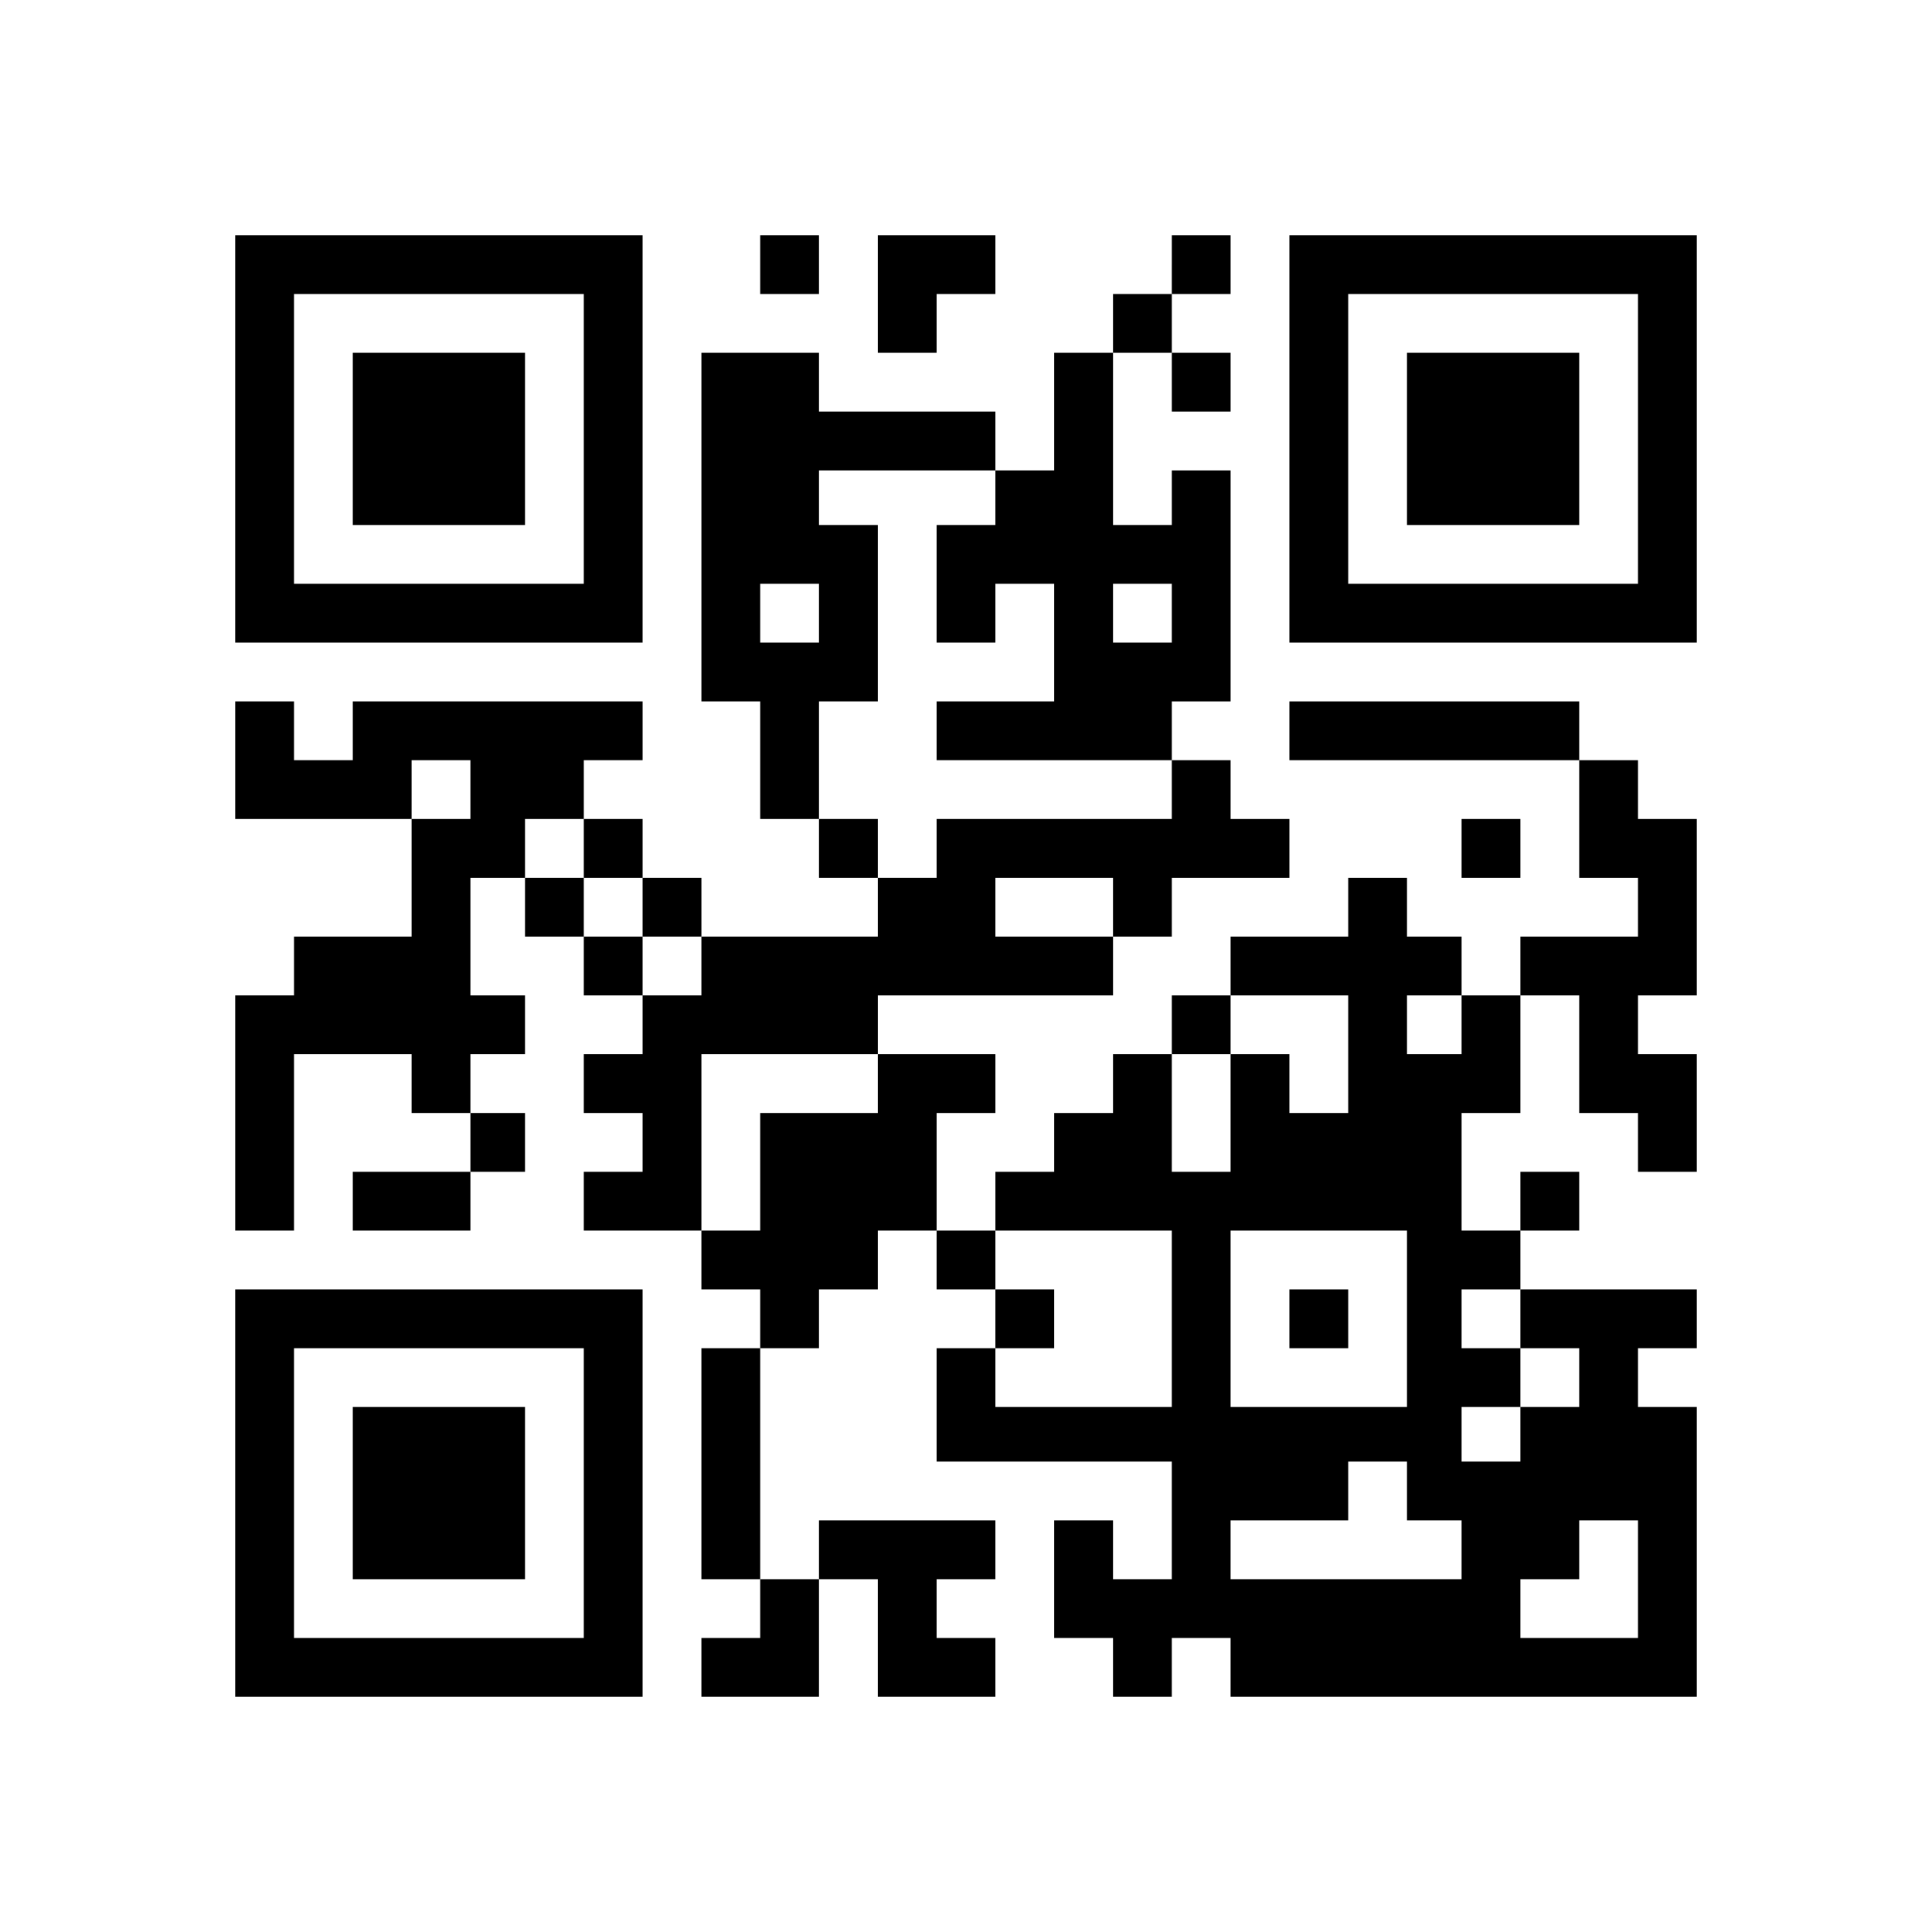
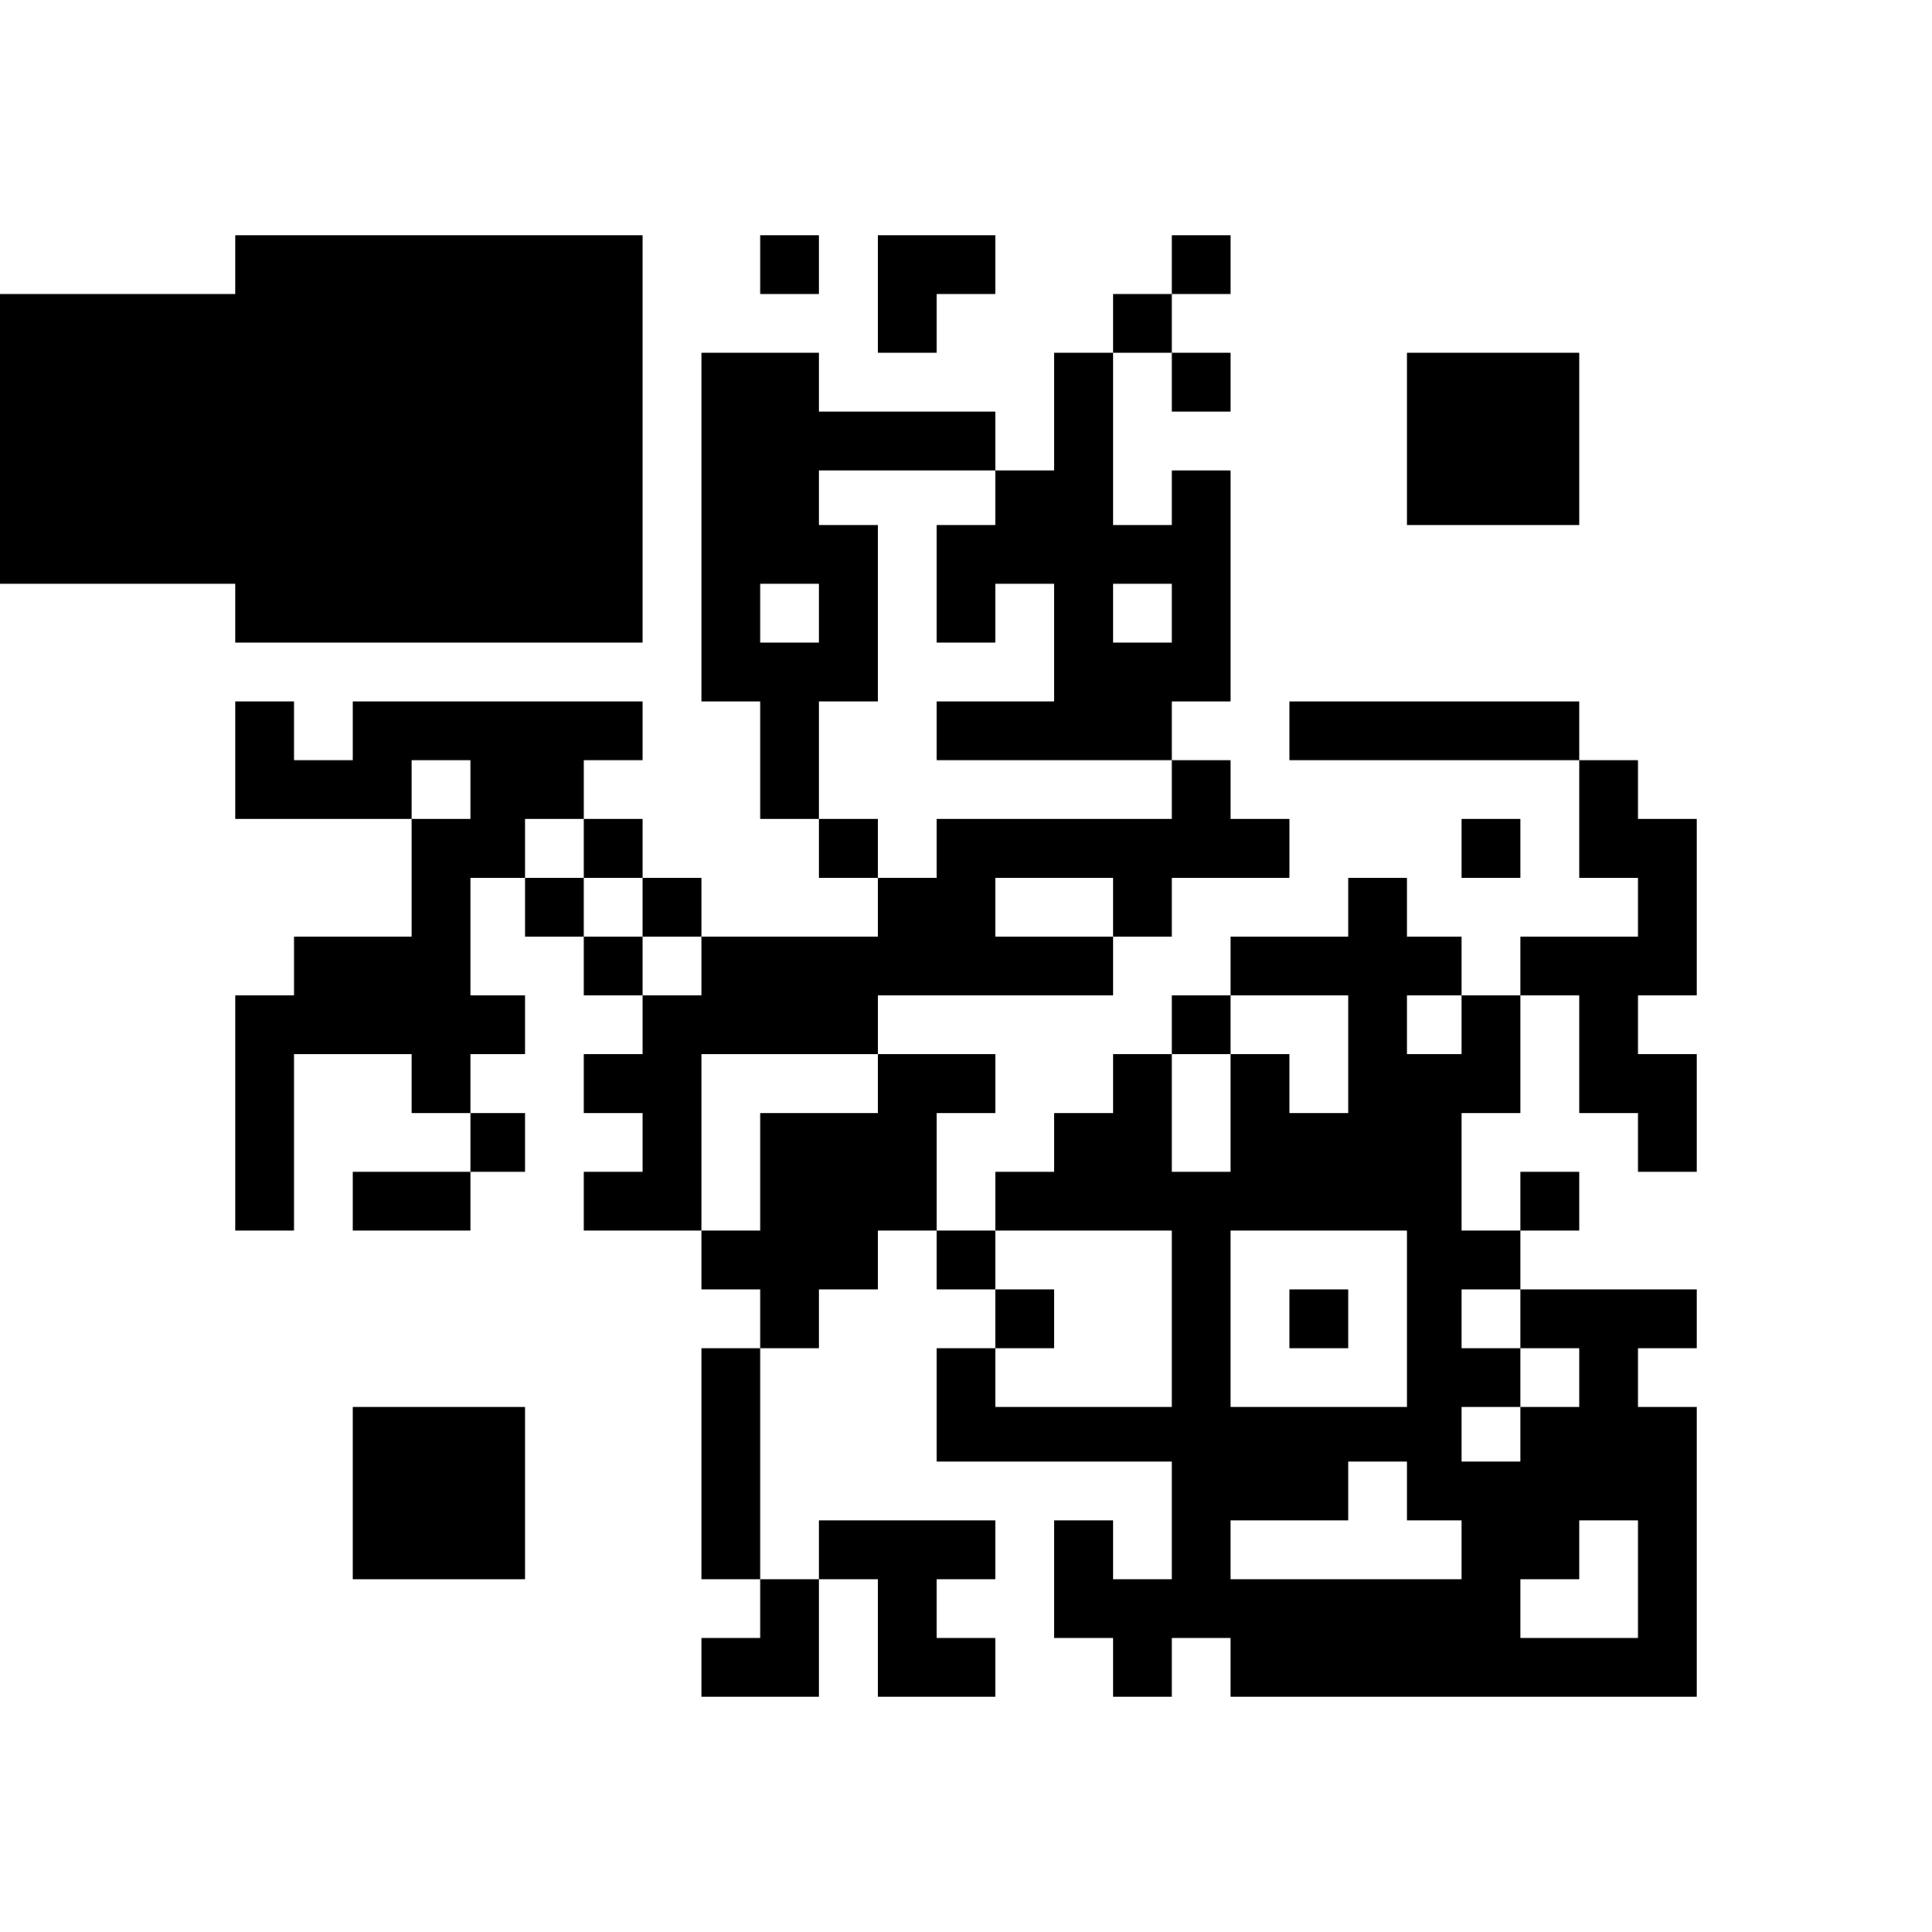
<svg xmlns="http://www.w3.org/2000/svg" version="1.0" width="460" height="460" viewBox="0 0 460 460" preserveAspectRatio="xMidYMid meet">
  <g transform="translate(0,460) scale(0.1,-0.1)" fill="#000000" stroke="none">
-     <path d="M560 3555 l0 -485 485 0 485 0 0 485 0 485 -485 0 -485 0 0 -485z m830 0 l0 -345 -345 0 -345 0 0 345 0 345 345 0 345 0 0 -345z" />
+     <path d="M560 3555 l0 -485 485 0 485 0 0 485 0 485 -485 0 -485 0 0 -485z l0 -345 -345 0 -345 0 0 345 0 345 345 0 345 0 0 -345z" />
    <path d="M840 3555 l0 -205 205 0 205 0 0 205 0 205 -205 0 -205 0 0 -205z" />
    <path d="M1810 3970 l0 -70 70 0 70 0 0 70 0 70 -70 0 -70 0 0 -70z" />
    <path d="M2090 3900 l0 -140 70 0 70 0 0 70 0 70 70 0 70 0 0 70 0 70 -140 0 -140 0 0 -140z" />
    <path d="M2790 3970 l0 -70 -70 0 -70 0 0 -70 0 -70 -70 0 -70 0 0 -140 0 -140 -70 0 -70 0 0 70 0 70 -210 0 -210 0 0 70 0 70 -140 0 -140 0 0 -415 0 -415 70 0 70 0 0 -140 0 -140 70 0 70 0 0 -70 0 -70 70 0 70 0 0 -70 0 -70 -210 0 -210 0 0 70 0 70 -70 0 -70 0 0 70 0 70 -70 0 -70 0 0 70 0 70 70 0 70 0 0 70 0 70 -345 0 -345 0 0 -70 0 -70 -70 0 -70 0 0 70 0 70 -70 0 -70 0 0 -140 0 -140 210 0 210 0 0 -140 0 -140 -140 0 -140 0 0 -70 0 -70 -70 0 -70 0 0 -280 0 -280 70 0 70 0 0 210 0 210 140 0 140 0 0 -70 0 -70 70 0 70 0 0 -70 0 -70 -140 0 -140 0 0 -70 0 -70 140 0 140 0 0 70 0 70 65 0 65 0 0 70 0 70 -65 0 -65 0 0 70 0 70 65 0 65 0 0 70 0 70 -65 0 -65 0 0 140 0 140 65 0 65 0 0 -70 0 -70 70 0 70 0 0 -70 0 -70 70 0 70 0 0 -70 0 -70 -70 0 -70 0 0 -70 0 -70 70 0 70 0 0 -70 0 -70 -70 0 -70 0 0 -70 0 -70 140 0 140 0 0 -70 0 -70 70 0 70 0 0 -70 0 -70 -70 0 -70 0 0 -275 0 -275 70 0 70 0 0 -70 0 -70 -70 0 -70 0 0 -70 0 -70 140 0 140 0 0 140 0 140 70 0 70 0 0 -140 0 -140 140 0 140 0 0 70 0 70 -70 0 -70 0 0 70 0 70 70 0 70 0 0 70 0 70 -210 0 -210 0 0 -70 0 -70 -70 0 -70 0 0 275 0 275 70 0 70 0 0 70 0 70 70 0 70 0 0 70 0 70 70 0 70 0 0 -70 0 -70 70 0 70 0 0 -70 0 -70 -70 0 -70 0 0 -135 0 -135 280 0 280 0 0 -140 0 -140 -70 0 -70 0 0 70 0 70 -70 0 -70 0 0 -140 0 -140 70 0 70 0 0 -70 0 -70 70 0 70 0 0 70 0 70 70 0 70 0 0 -70 0 -70 555 0 555 0 0 345 0 345 -70 0 -70 0 0 70 0 70 70 0 70 0 0 70 0 70 -210 0 -210 0 0 70 0 70 70 0 70 0 0 70 0 70 -70 0 -70 0 0 -70 0 -70 -70 0 -70 0 0 140 0 140 70 0 70 0 0 140 0 140 70 0 70 0 0 -140 0 -140 70 0 70 0 0 -70 0 -70 70 0 70 0 0 140 0 140 -70 0 -70 0 0 70 0 70 70 0 70 0 0 210 0 210 -70 0 -70 0 0 70 0 70 -70 0 -70 0 0 70 0 70 -345 0 -345 0 0 -70 0 -70 345 0 345 0 0 -140 0 -140 70 0 70 0 0 -70 0 -70 -140 0 -140 0 0 -70 0 -70 -70 0 -70 0 0 70 0 70 -65 0 -65 0 0 70 0 70 -70 0 -70 0 0 -70 0 -70 -140 0 -140 0 0 -70 0 -70 -70 0 -70 0 0 -70 0 -70 -70 0 -70 0 0 -70 0 -70 -70 0 -70 0 0 -70 0 -70 -70 0 -70 0 0 -70 0 -70 -70 0 -70 0 0 140 0 140 70 0 70 0 0 70 0 70 -140 0 -140 0 0 70 0 70 280 0 280 0 0 70 0 70 70 0 70 0 0 70 0 70 140 0 140 0 0 70 0 70 -70 0 -70 0 0 70 0 70 -70 0 -70 0 0 70 0 70 70 0 70 0 0 275 0 275 -70 0 -70 0 0 -65 0 -65 -70 0 -70 0 0 205 0 205 70 0 70 0 0 -70 0 -70 70 0 70 0 0 70 0 70 -70 0 -70 0 0 70 0 70 70 0 70 0 0 70 0 70 -70 0 -70 0 0 -70z m-420 -555 l0 -65 -70 0 -70 0 0 -140 0 -140 70 0 70 0 0 70 0 70 70 0 70 0 0 -140 0 -140 -140 0 -140 0 0 -70 0 -70 280 0 280 0 0 -70 0 -70 -280 0 -280 0 0 -70 0 -70 -70 0 -70 0 0 70 0 70 -70 0 -70 0 0 140 0 140 70 0 70 0 0 210 0 210 -70 0 -70 0 0 65 0 65 210 0 210 0 0 -65z m-420 -275 l0 -70 -70 0 -70 0 0 70 0 70 70 0 70 0 0 -70z m840 0 l0 -70 -70 0 -70 0 0 70 0 70 70 0 70 0 0 -70z m-1670 -420 l0 -70 -70 0 -70 0 0 70 0 70 70 0 70 0 0 -70z m270 -140 l0 -70 70 0 70 0 0 -70 0 -70 70 0 70 0 0 -70 0 -70 -70 0 -70 0 0 70 0 70 -70 0 -70 0 0 70 0 70 -70 0 -70 0 0 70 0 70 70 0 70 0 0 -70z m1260 -140 l0 -70 -140 0 -140 0 0 70 0 70 140 0 140 0 0 -70z m560 -350 l0 -140 -70 0 -70 0 0 70 0 70 -70 0 -70 0 0 -140 0 -140 -70 0 -70 0 0 140 0 140 70 0 70 0 0 70 0 70 140 0 140 0 0 -140z m270 70 l0 -70 -65 0 -65 0 0 70 0 70 65 0 65 0 0 -70z m-1390 -140 l0 -70 -140 0 -140 0 0 -140 0 -140 -70 0 -70 0 0 210 0 210 210 0 210 0 0 -70z m700 -560 l0 -210 -210 0 -210 0 0 70 0 70 70 0 70 0 0 70 0 70 -70 0 -70 0 0 70 0 70 210 0 210 0 0 -210z m560 0 l0 -210 -210 0 -210 0 0 210 0 210 210 0 210 0 0 -210z m270 0 l0 -70 70 0 70 0 0 -70 0 -70 -70 0 -70 0 0 -65 0 -65 -70 0 -70 0 0 65 0 65 70 0 70 0 0 70 0 70 -70 0 -70 0 0 70 0 70 70 0 70 0 0 -70z m-270 -410 l0 -70 65 0 65 0 0 -70 0 -70 -275 0 -275 0 0 70 0 70 140 0 140 0 0 70 0 70 70 0 70 0 0 -70z m550 -210 l0 -140 -140 0 -140 0 0 70 0 70 70 0 70 0 0 70 0 70 70 0 70 0 0 -140z" />
    <path d="M3070 1460 l0 -70 70 0 70 0 0 70 0 70 -70 0 -70 0 0 -70z" />
-     <path d="M3070 3555 l0 -485 485 0 485 0 0 485 0 485 -485 0 -485 0 0 -485z m830 0 l0 -345 -345 0 -345 0 0 345 0 345 345 0 345 0 0 -345z" />
    <path d="M3350 3555 l0 -205 205 0 205 0 0 205 0 205 -205 0 -205 0 0 -205z" />
    <path d="M3480 2580 l0 -70 70 0 70 0 0 70 0 70 -70 0 -70 0 0 -70z" />
-     <path d="M560 1045 l0 -485 485 0 485 0 0 485 0 485 -485 0 -485 0 0 -485z m830 0 l0 -345 -345 0 -345 0 0 345 0 345 345 0 345 0 0 -345z" />
    <path d="M840 1045 l0 -205 205 0 205 0 0 205 0 205 -205 0 -205 0 0 -205z" />
  </g>
</svg>